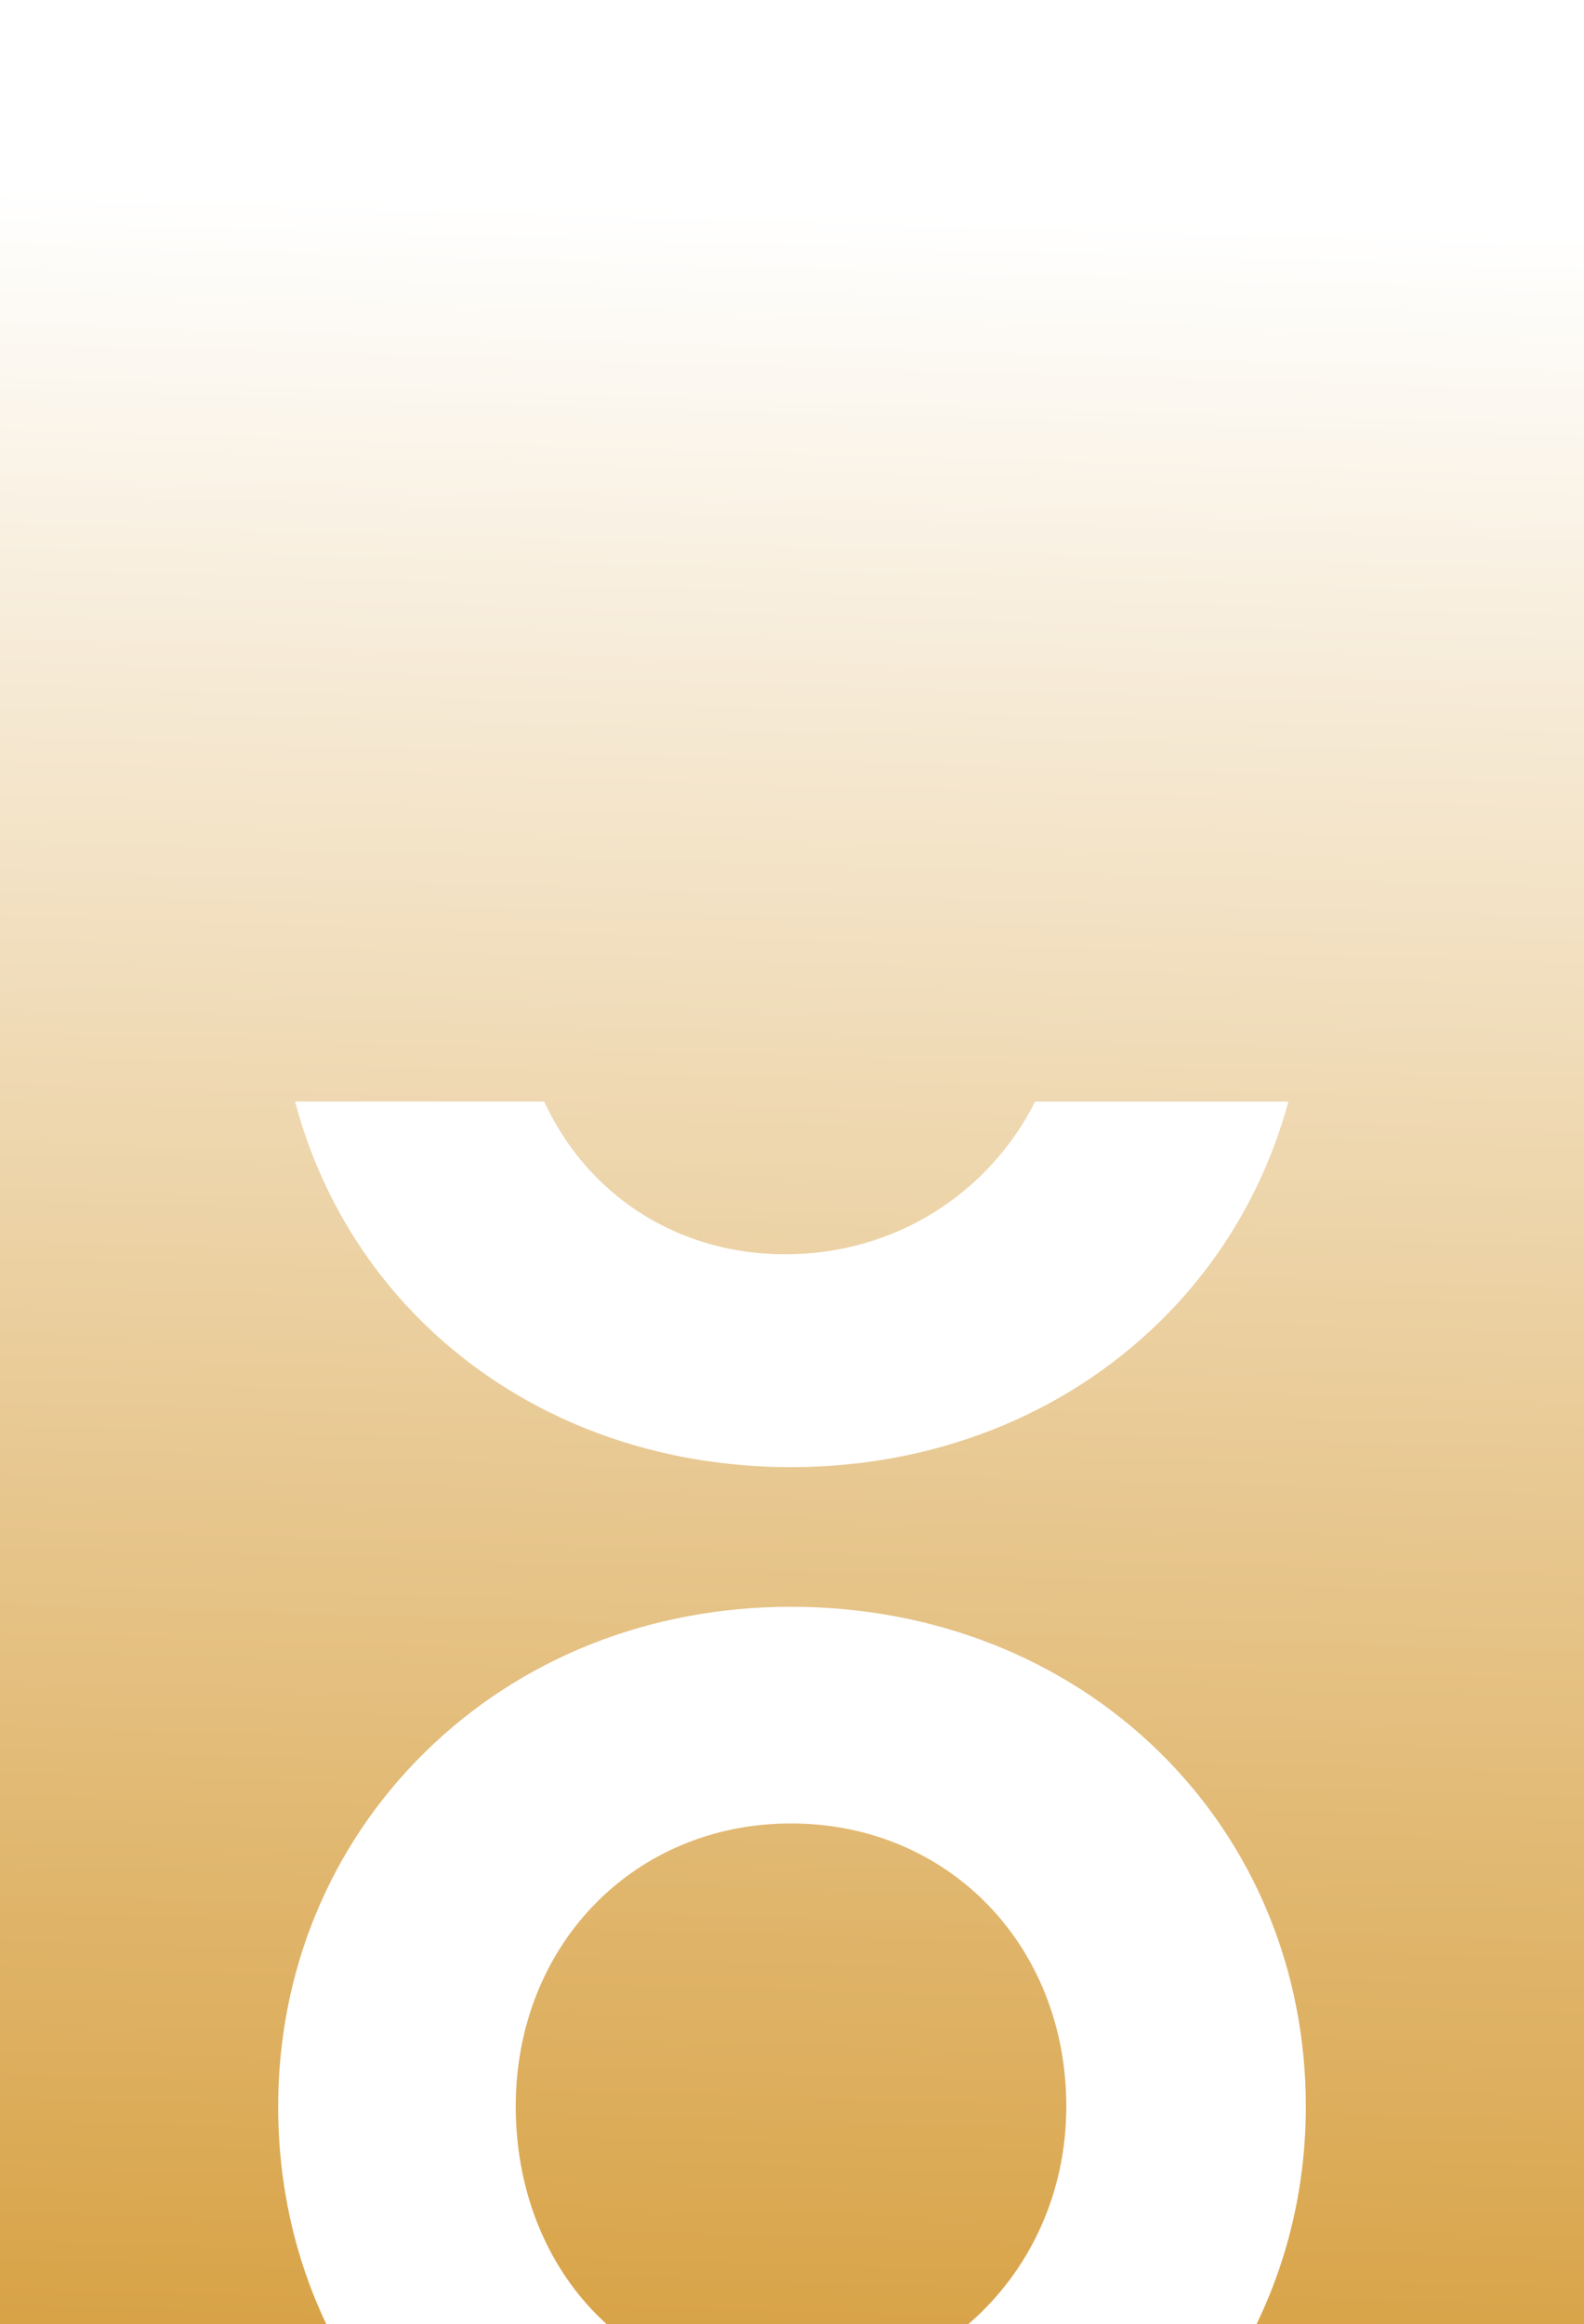
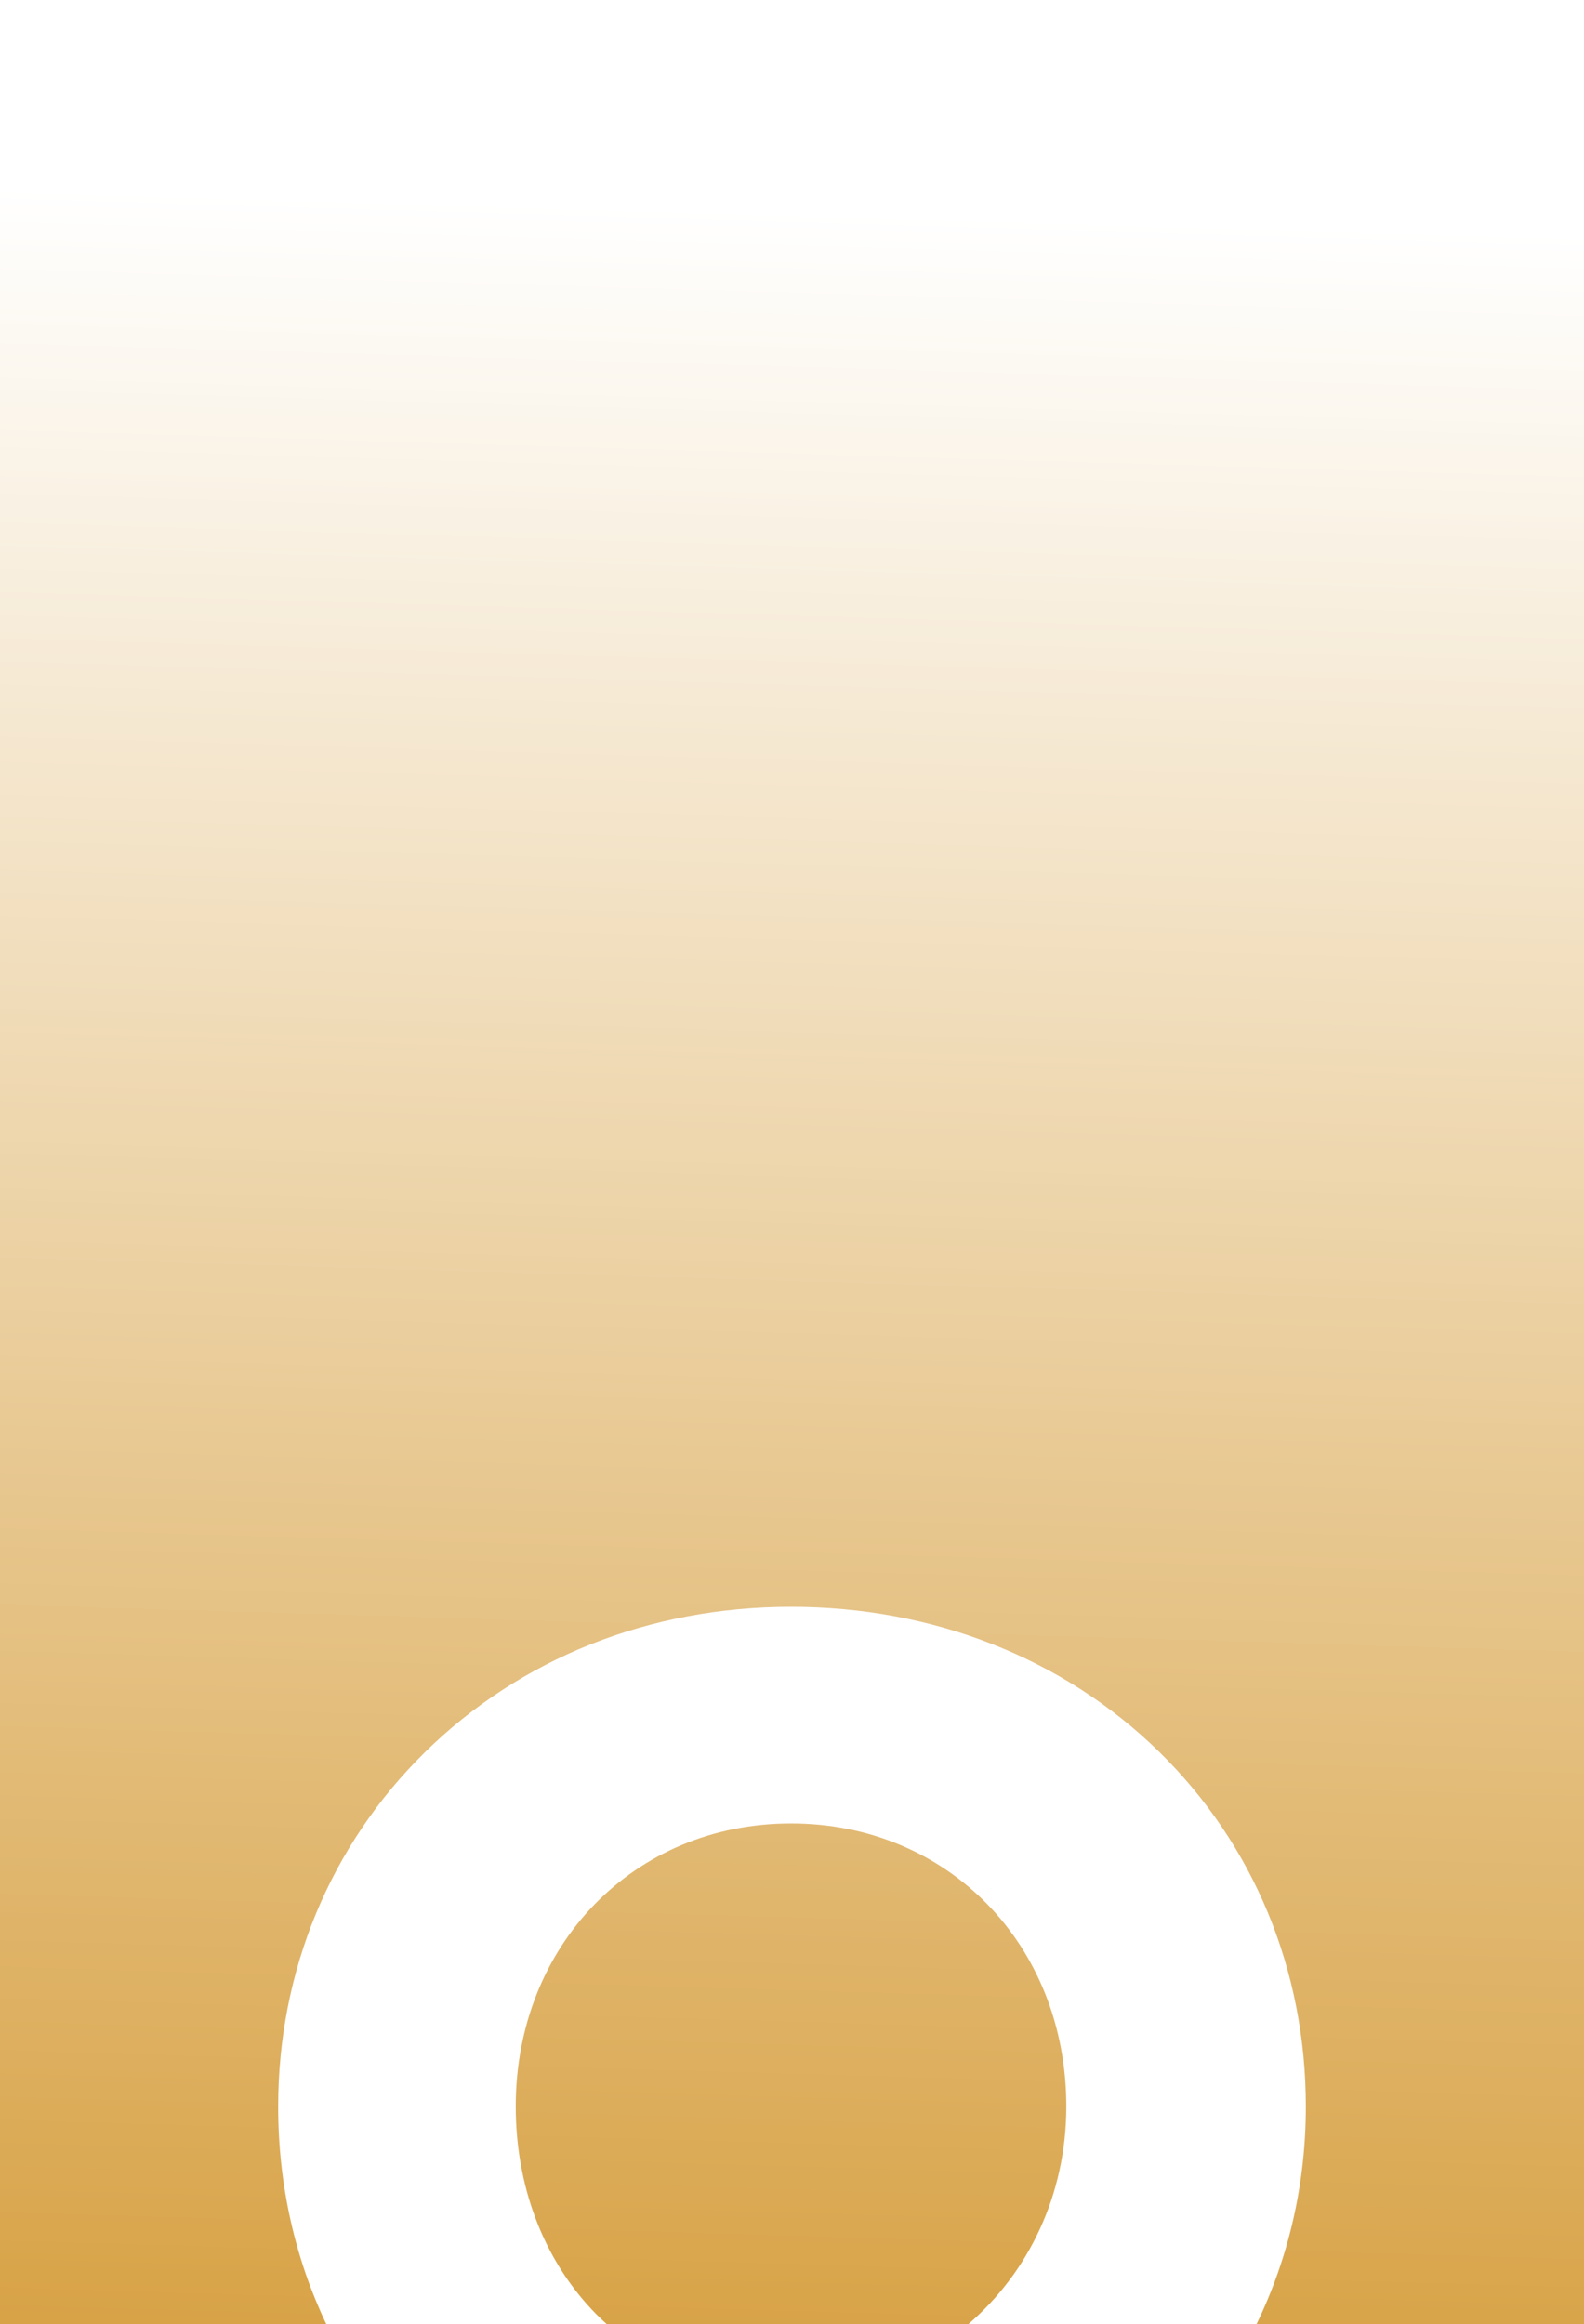
<svg xmlns="http://www.w3.org/2000/svg" width="409" height="600" viewBox="0 0 409 600" fill="none">
  <rect x="0" y="0" width="409" height="600" fill="#333333" stroke="none" />
  <rect width="409" height="600" fill="url(#paint0_linear_289627_21142)" />
  <path d="M299.299 452.21C274.663 428.067 240.902 414.775 204.259 414.775C167.617 414.775 134.284 428.132 109.648 452.391C85.258 476.404 71.824 508.854 71.824 543.758C71.824 564.175 76.263 583.191 84.272 600H156.713C155.389 598.806 154.091 597.56 152.858 596.249C140.164 582.763 133.168 564.123 133.168 543.758C133.168 502.118 163.723 470.706 204.246 470.706C244.77 470.706 275.325 502.105 275.325 543.758C275.325 566.551 265.577 586.605 249.988 600H324.428C332.761 582.814 337.174 563.708 337.174 543.758C337.174 508.66 323.727 476.145 299.299 452.21Z" fill="white" />
-   <path d="M204.247 378.73C240.876 378.73 274.624 365.451 299.286 341.36C315.498 325.525 326.83 305.938 332.658 284.365H267.291C255.349 307.976 231.219 323.786 202.767 323.786C183.349 323.786 165.631 316.309 152.859 302.732C147.797 297.358 143.669 291.154 140.502 284.352H76.199C90.854 339.972 141.034 378.73 204.26 378.73H204.247Z" fill="white" />
  <defs>
    <linearGradient id="paint0_linear_289627_21142" x1="409" y1="640" x2="426.261" y2="60.931" gradientUnits="userSpaceOnUse">
      <stop stop-color="#D69E3D" />
      <stop offset="1" stop-color="white" />
    </linearGradient>
  </defs>
</svg>